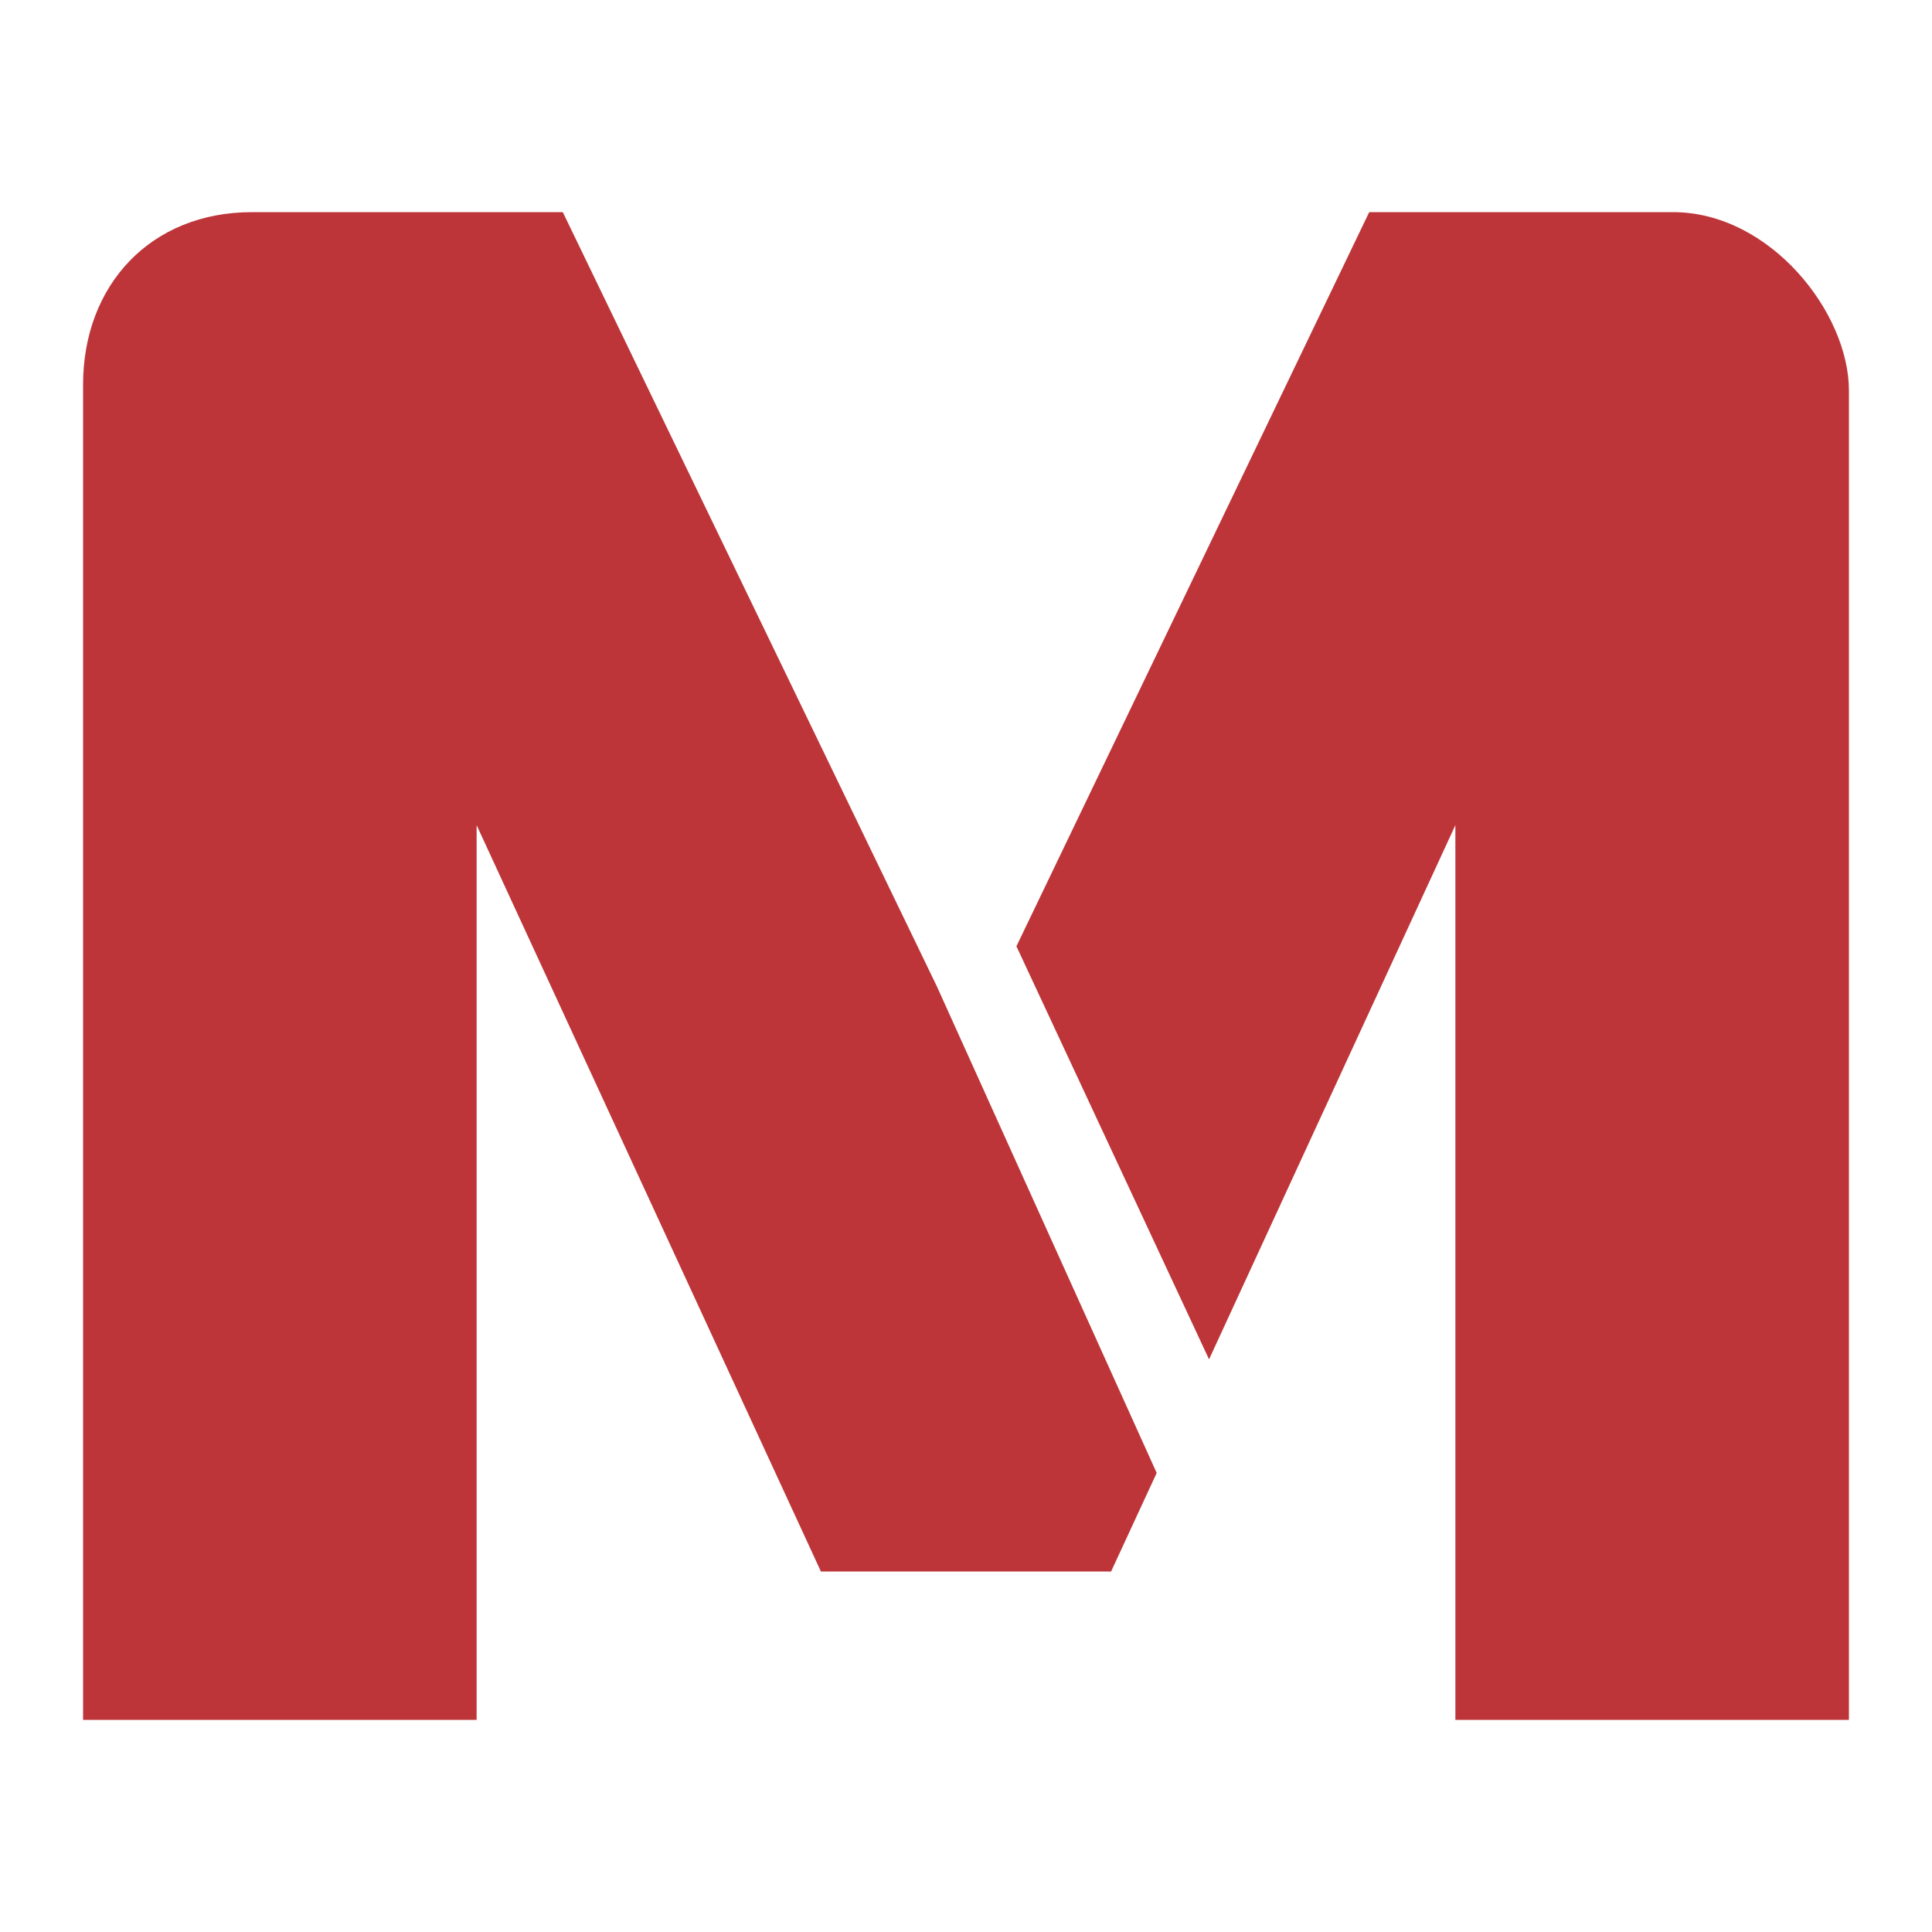
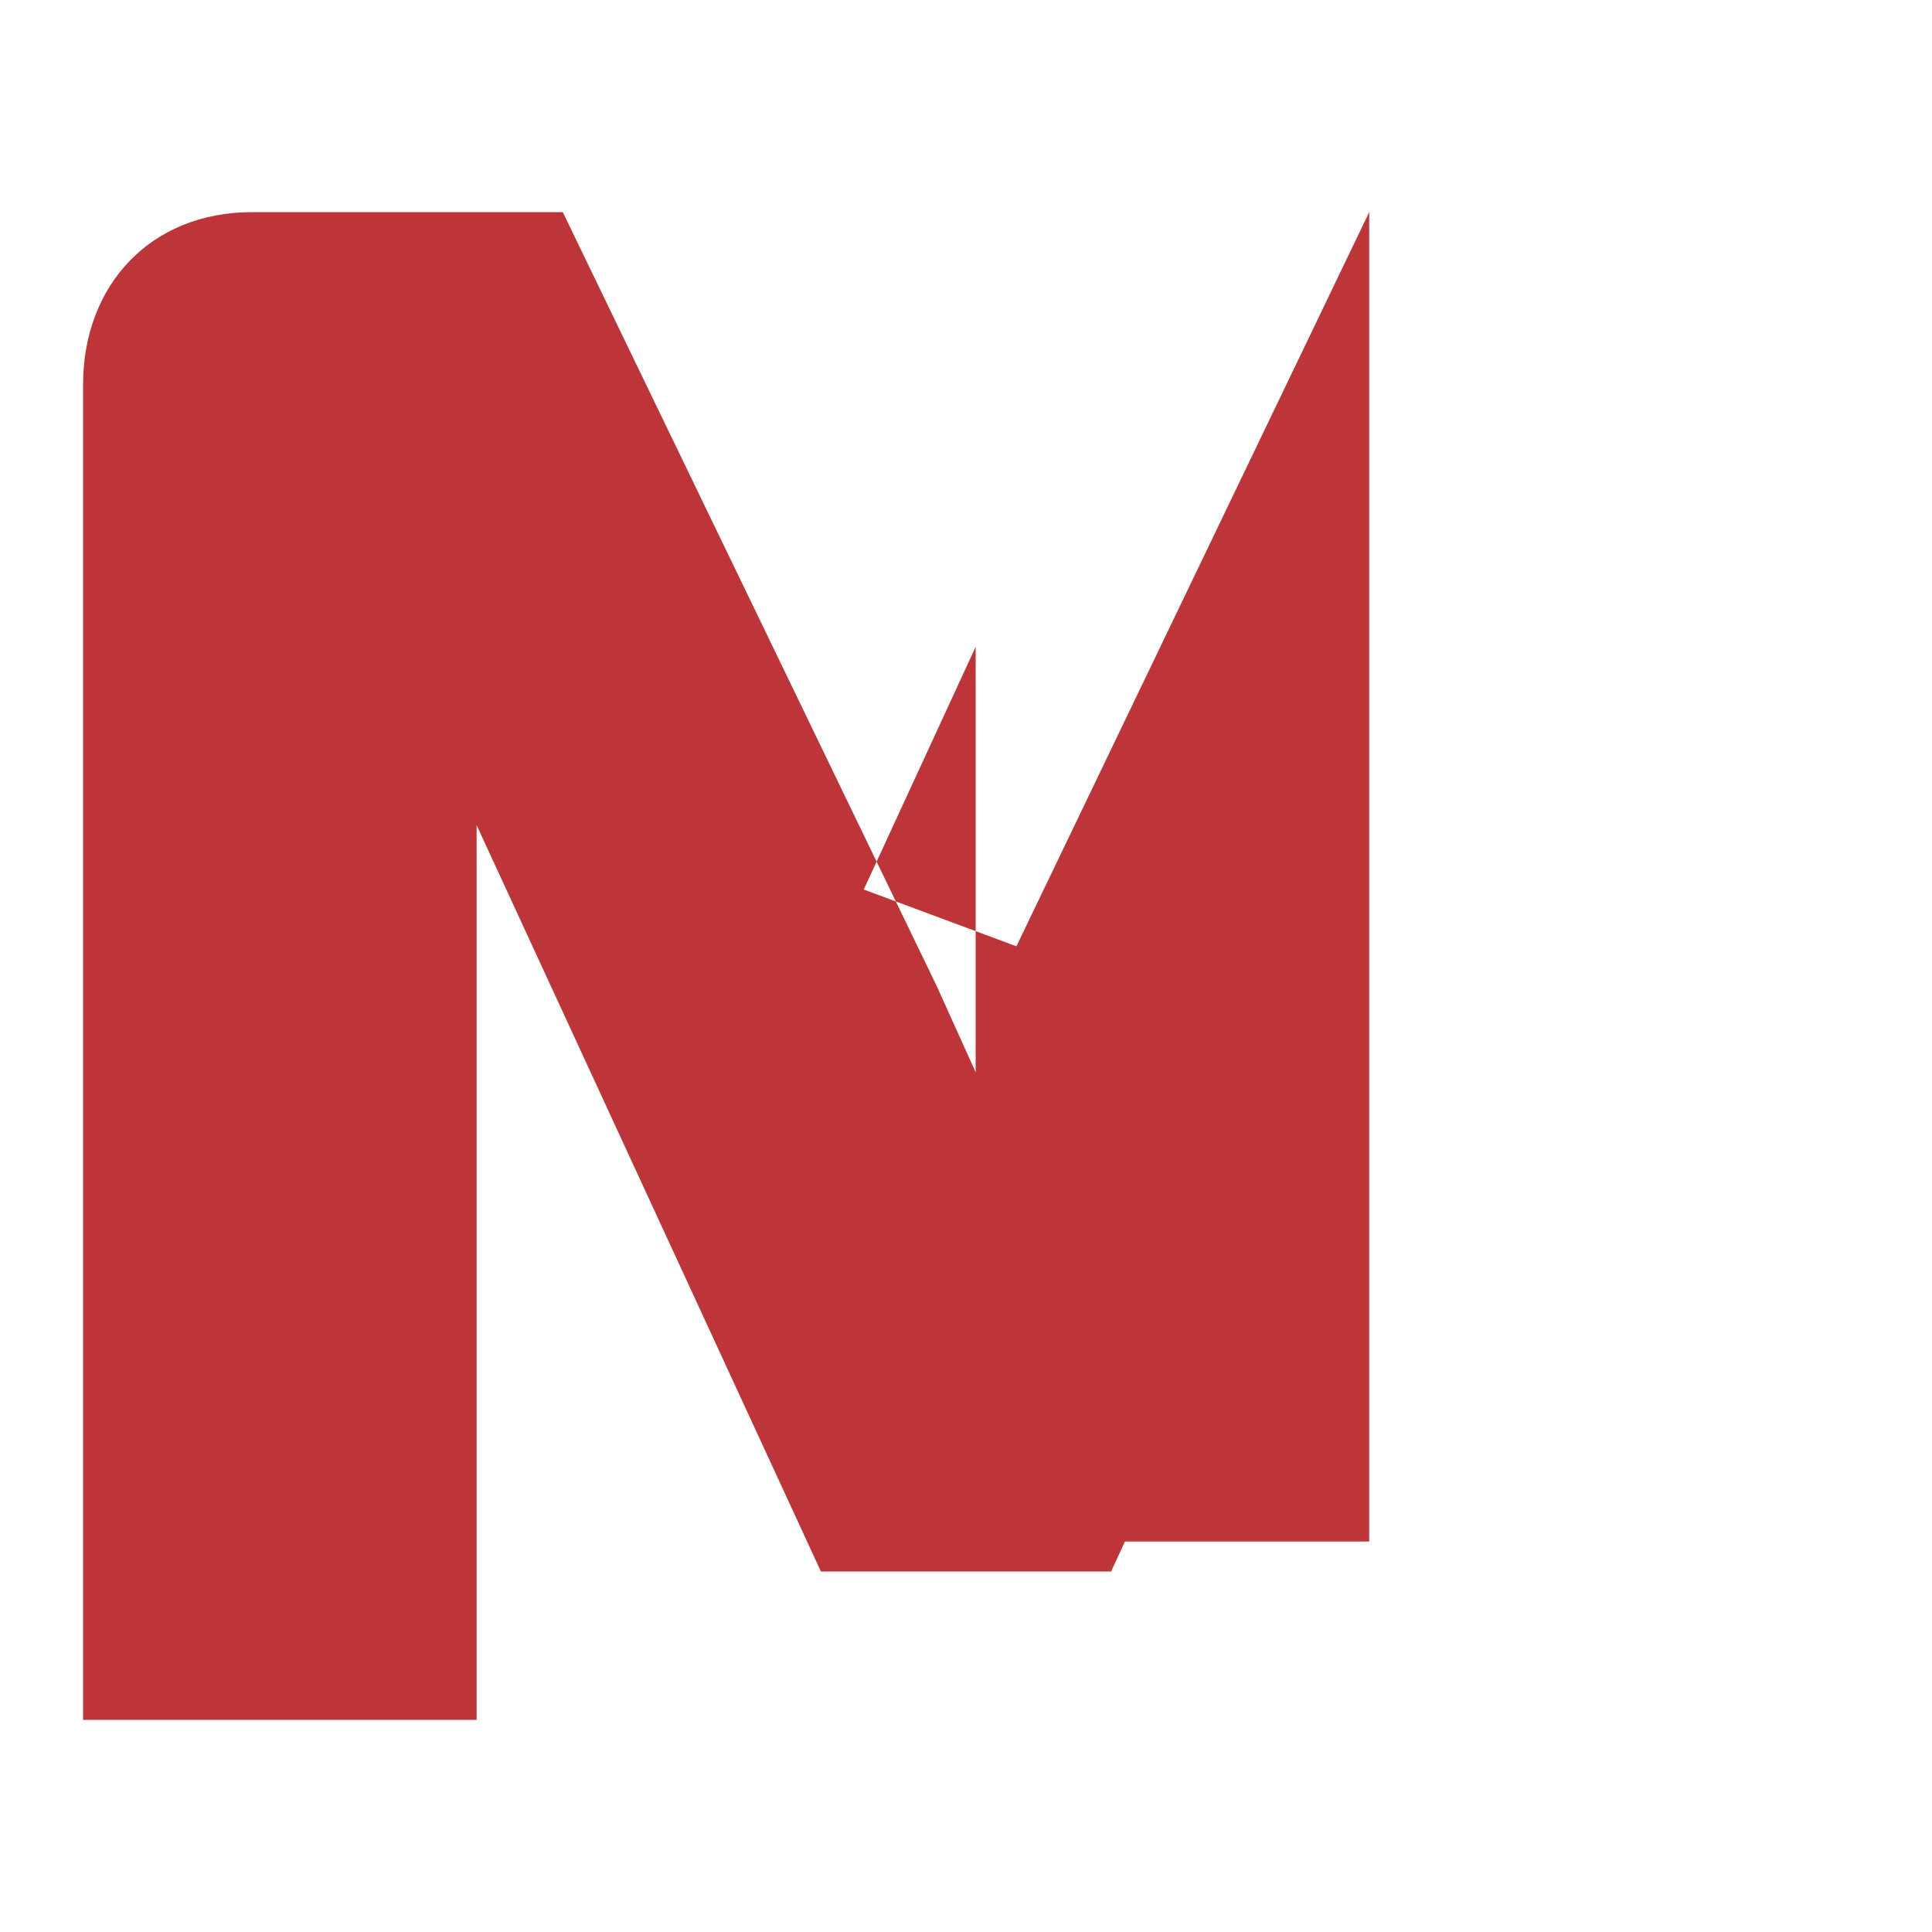
<svg xmlns="http://www.w3.org/2000/svg" xml:space="preserve" width="100px" height="100px" version="1.1" style="shape-rendering:geometricPrecision; text-rendering:geometricPrecision; image-rendering:optimizeQuality; fill-rule:evenodd; clip-rule:evenodd" viewBox="0 0 100 100">
  <defs>
    <style type="text/css">
   
    .fil0 {fill:#BD3538;fill-rule:nonzero}
   
  </style>
  </defs>
  <g id="Camada_x0020_1">
-     <path class="fil0" d="M13.05 10.98l16.08 0 19.36 40.07 11.38 25.19 -2.36 5.1 -15.02 0 -17.82 -38.63 0 46.31 -20.37 0 0 -36.28 0 -32.83c0,-5.14 3.48,-8.93 8.75,-8.93zm39.56 38l18.26 -38c5.24,0 10.48,0 15.72,0 5.03,0 9.11,5.2 9.11,9.23l0 68.81 -20.37 0 0 -46.31 -12.75 27.65 -9.97 -21.38z" />
+     <path class="fil0" d="M13.05 10.98l16.08 0 19.36 40.07 11.38 25.19 -2.36 5.1 -15.02 0 -17.82 -38.63 0 46.31 -20.37 0 0 -36.28 0 -32.83c0,-5.14 3.48,-8.93 8.75,-8.93zm39.56 38l18.26 -38l0 68.81 -20.37 0 0 -46.31 -12.75 27.65 -9.97 -21.38z" />
  </g>
</svg>